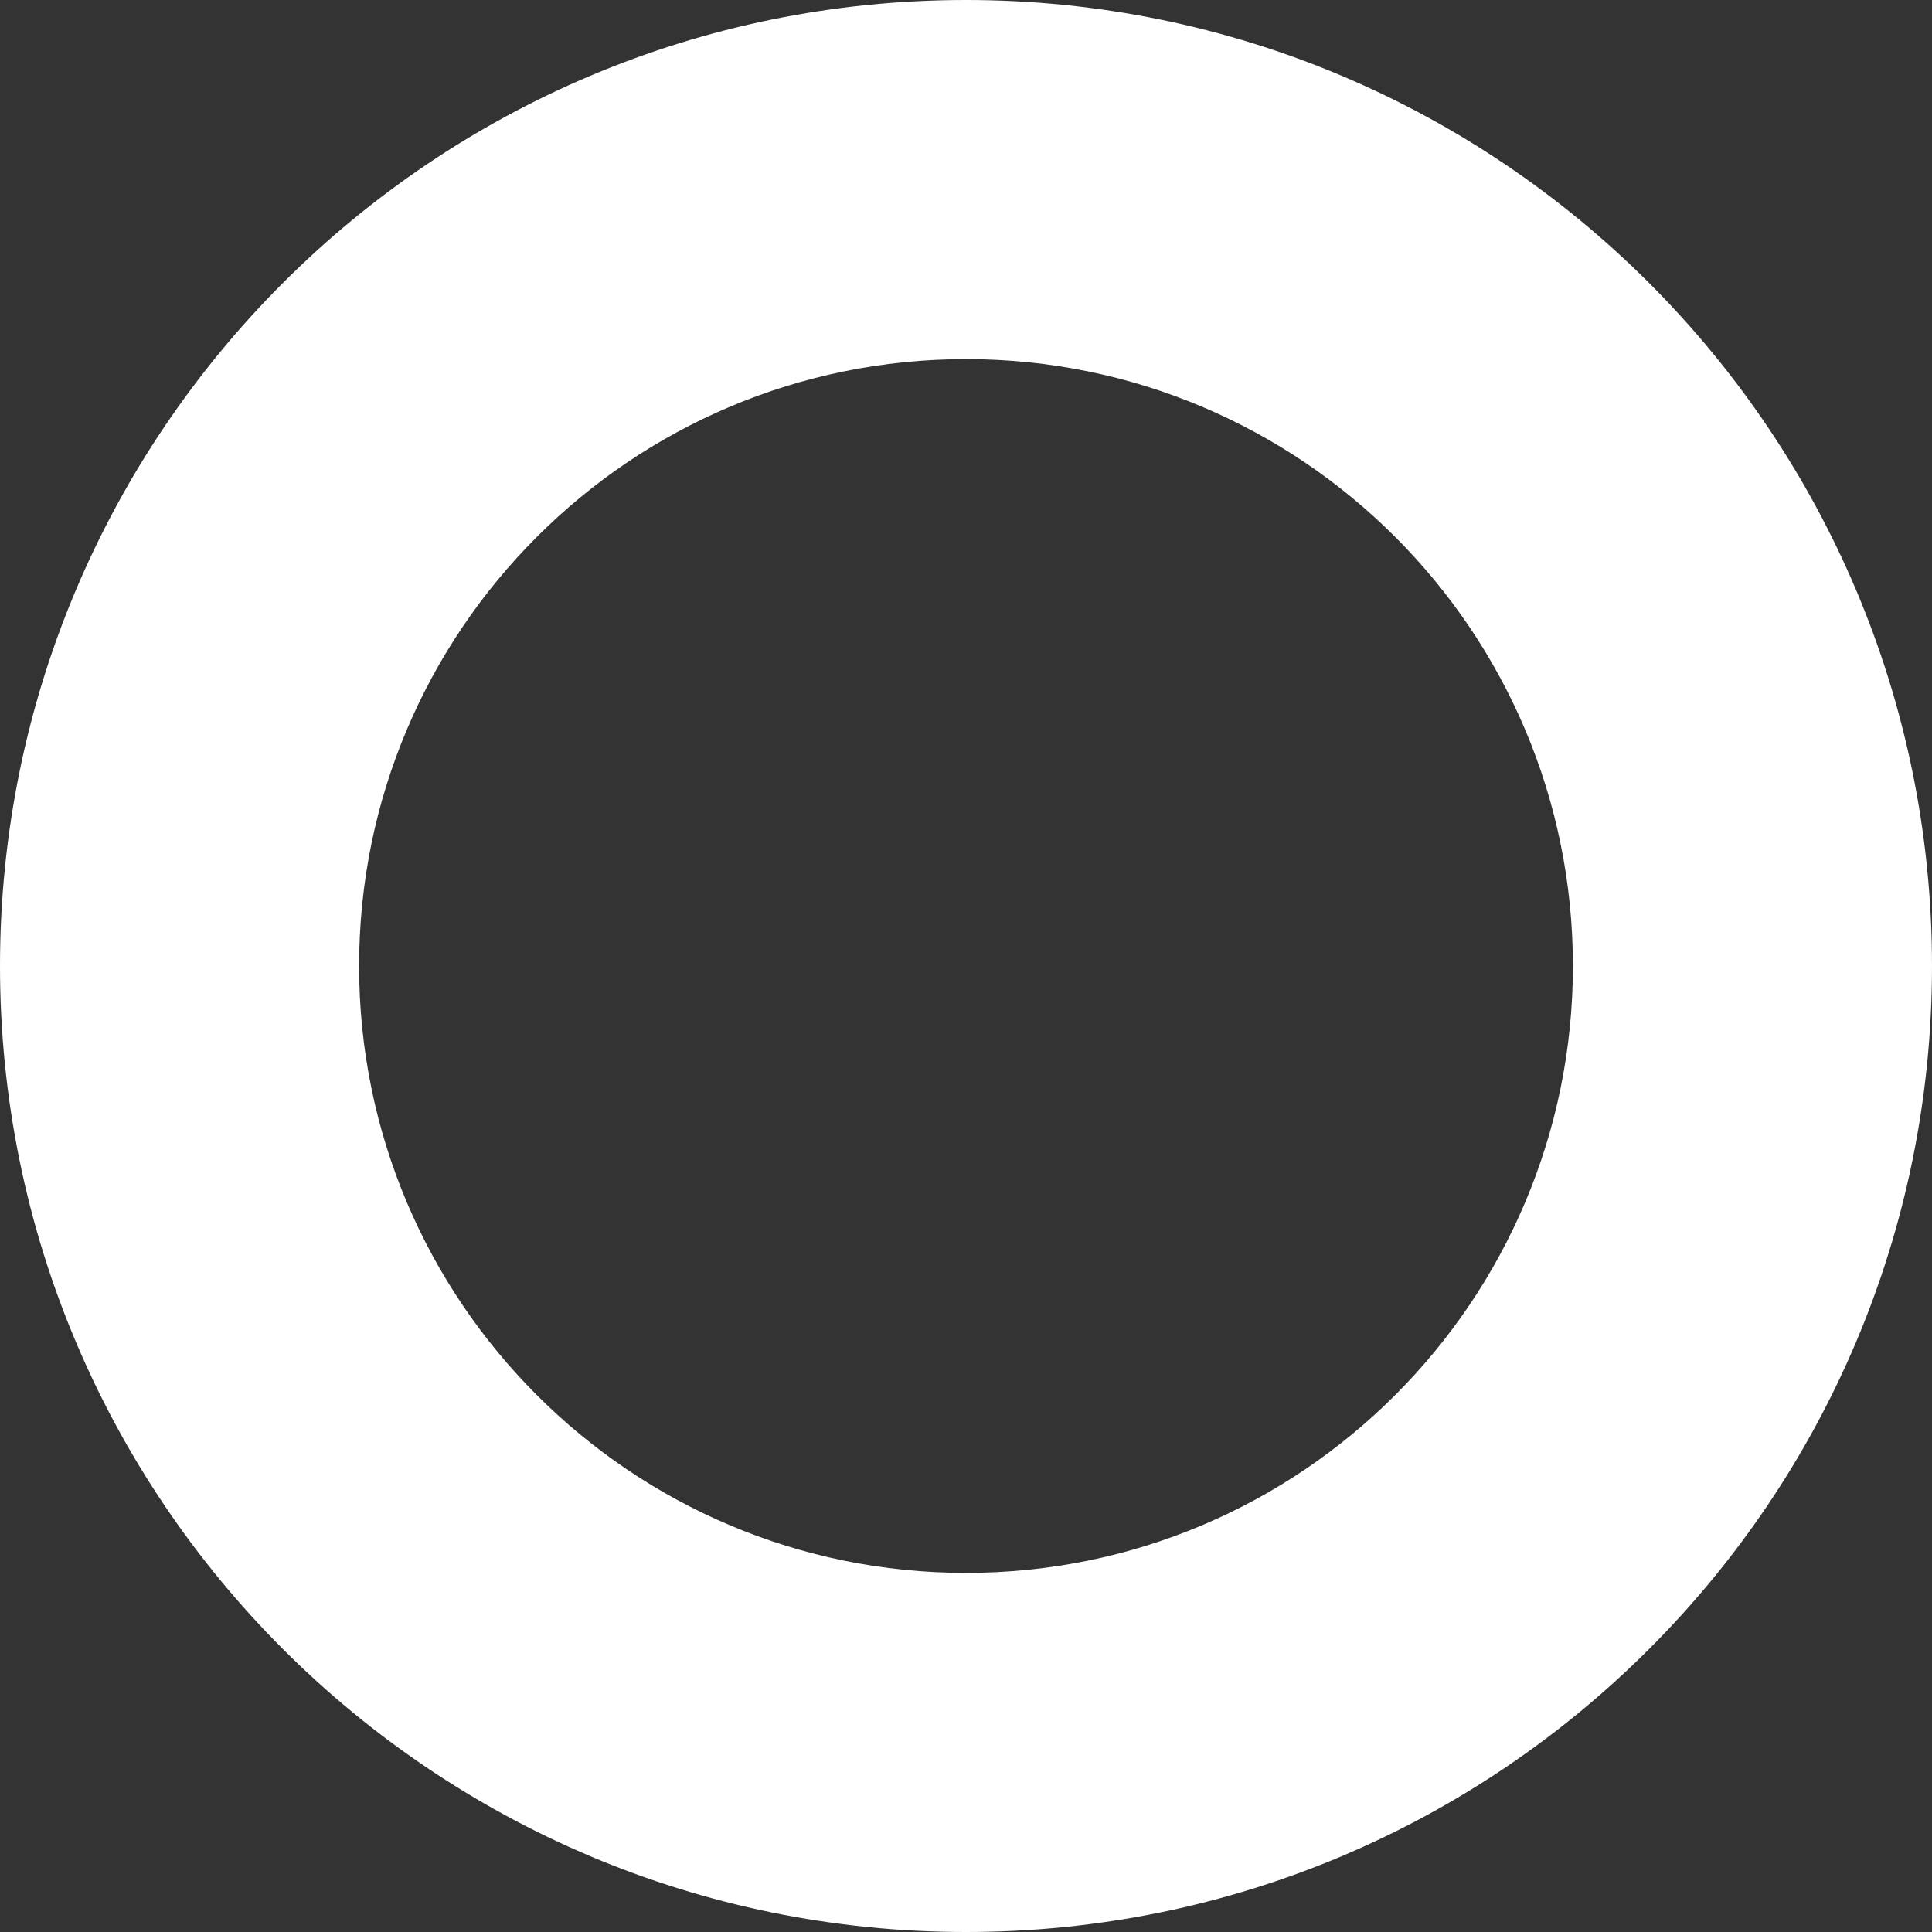
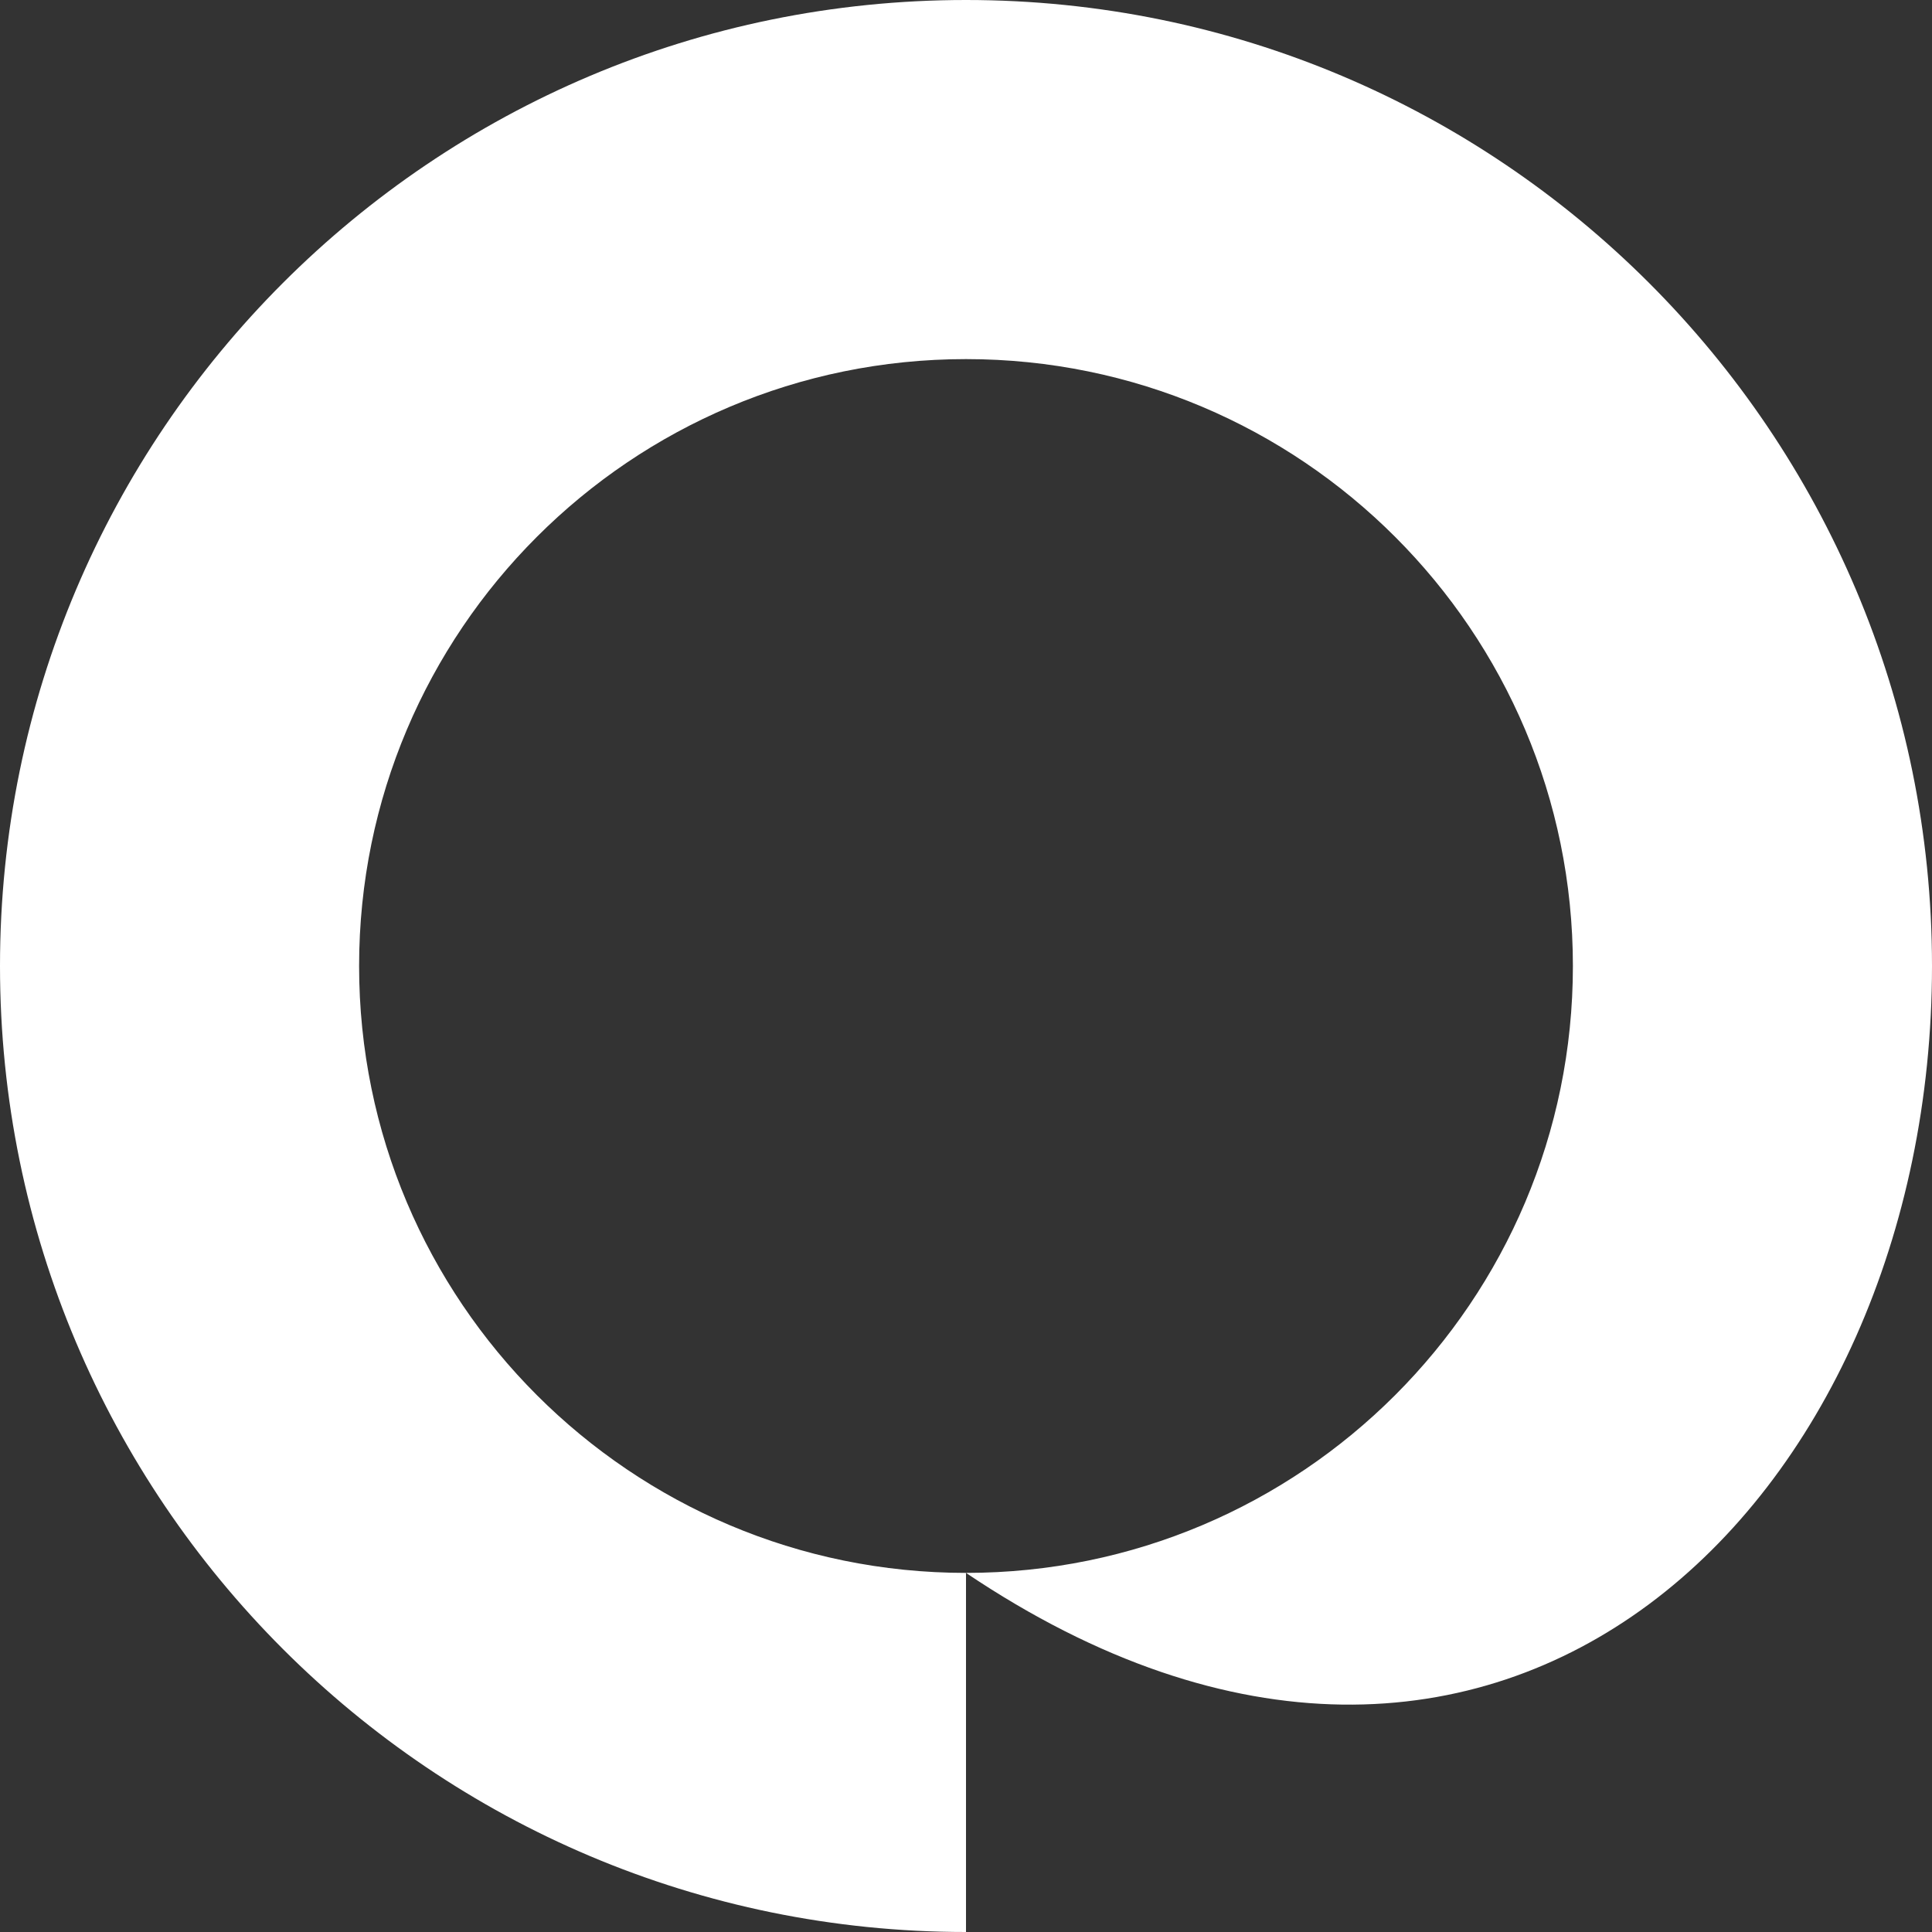
<svg xmlns="http://www.w3.org/2000/svg" width="392" height="392" viewBox="0 0 392 392" fill="none">
  <rect x="0" y="0" width="392" height="392" fill="#333333" stroke="none" />
-   <path fill-rule="evenodd" clip-rule="evenodd" d="M196 319.138C264.007 319.138 319.138 264.007 319.138 196C319.138 127.993 264.007 72.862 196 72.862C127.993 72.862 72.862 127.993 72.862 196C72.862 264.007 127.993 319.138 196 319.138ZM196 392C304.248 392 392 304.248 392 196C392 87.752 304.248 0 196 0C87.752 0 0 87.752 0 196C0 304.248 87.752 392 196 392Z" fill="white" />
+   <path fill-rule="evenodd" clip-rule="evenodd" d="M196 319.138C264.007 319.138 319.138 264.007 319.138 196C319.138 127.993 264.007 72.862 196 72.862C127.993 72.862 72.862 127.993 72.862 196C72.862 264.007 127.993 319.138 196 319.138ZC304.248 392 392 304.248 392 196C392 87.752 304.248 0 196 0C87.752 0 0 87.752 0 196C0 304.248 87.752 392 196 392Z" fill="white" />
</svg>